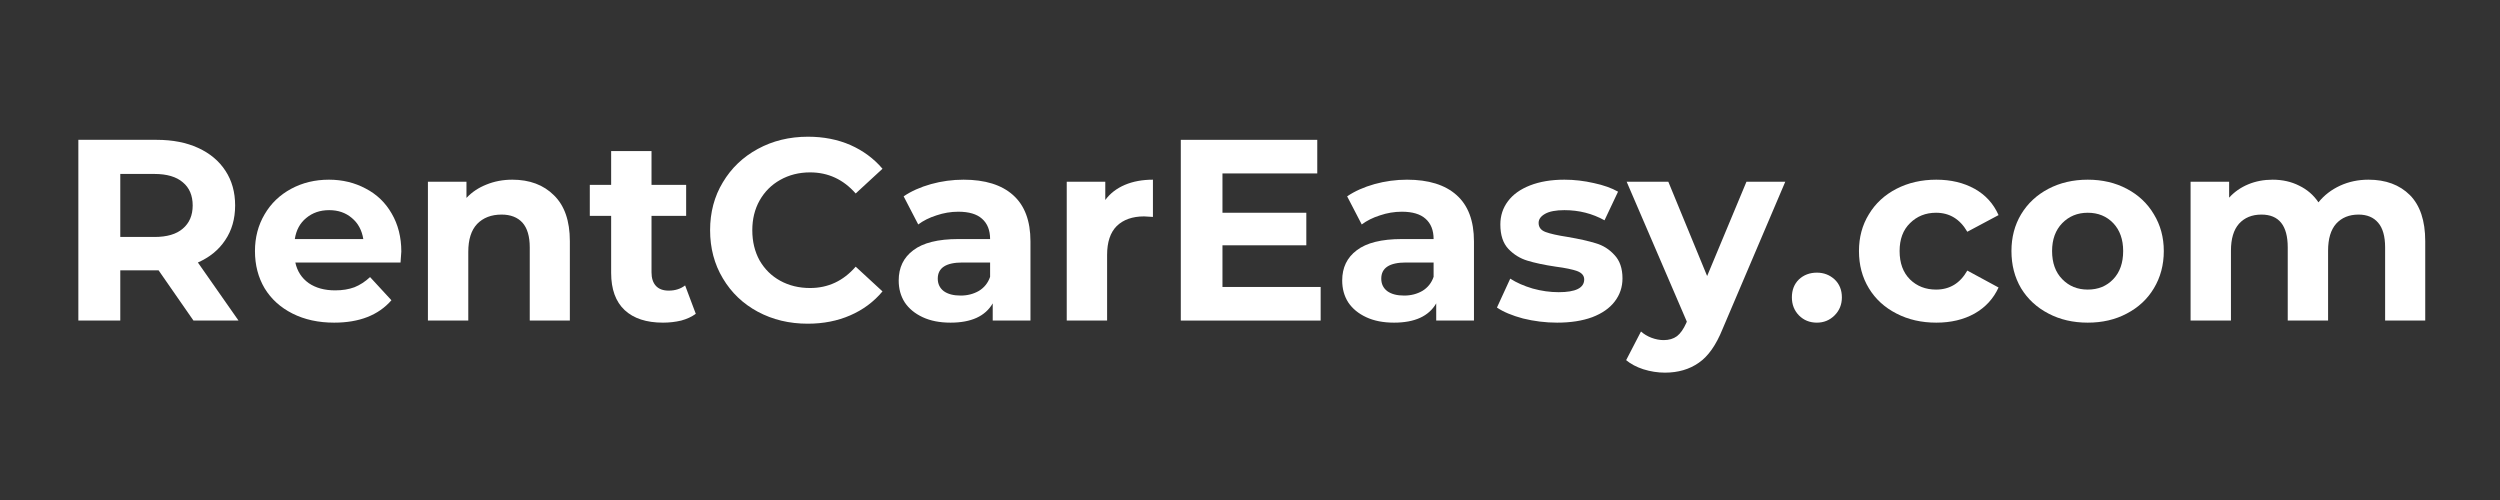
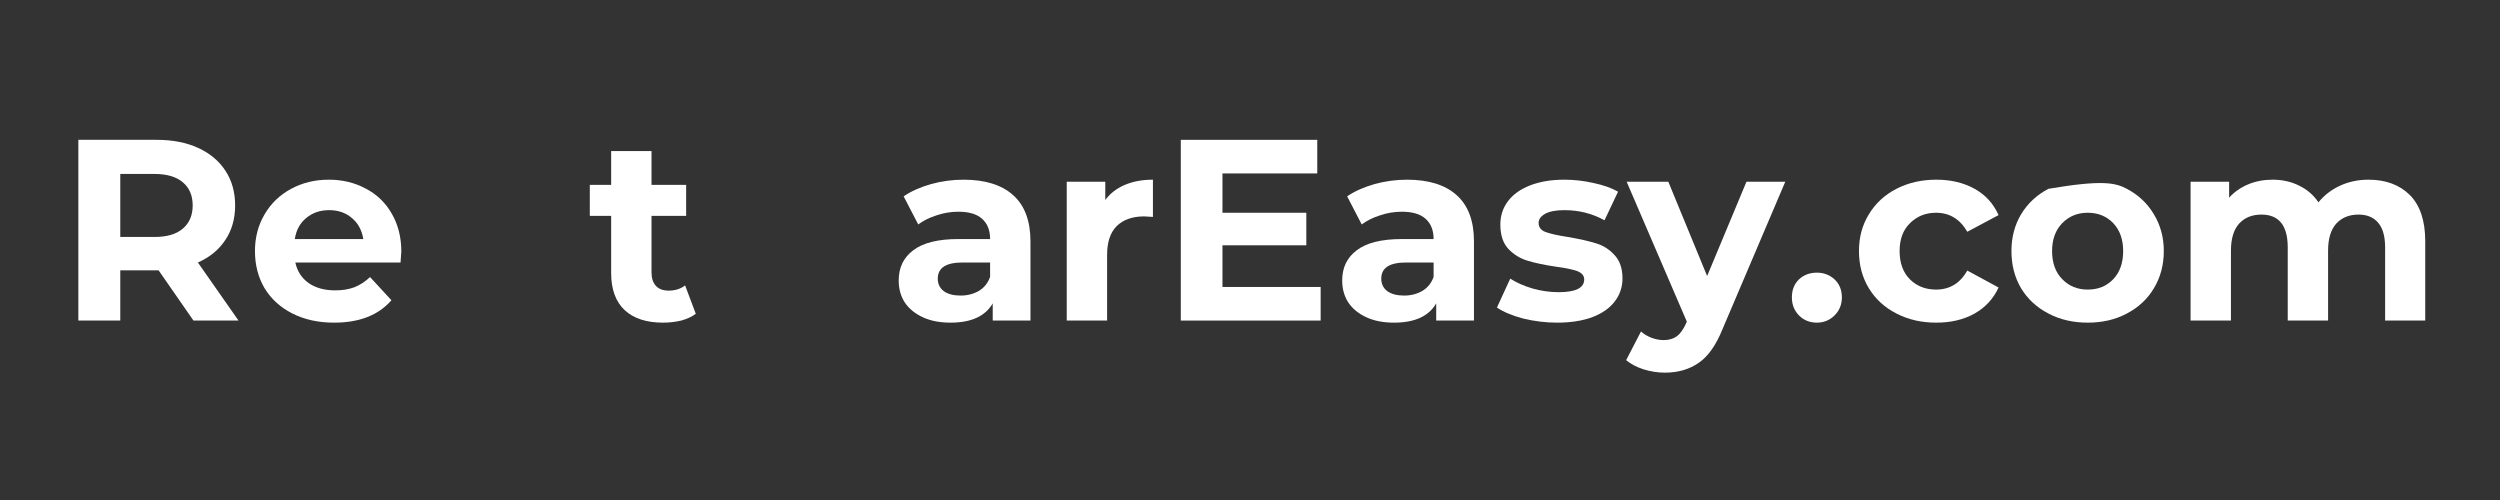
<svg xmlns="http://www.w3.org/2000/svg" width="200" zoomAndPan="magnify" viewBox="0 0 150 30" height="40" preserveAspectRatio="xMidYMid meet" version="1.0">
  <rect x="0" y="0" width="150" height="30" fill="#333333" stroke="none" />
  <defs>
    <g />
  </defs>
  <g fill="#ffffff" fill-opacity="1">
    <g transform="translate(3.42, 19.234)">
      <g>
        <path d="M 8.188 0 L 6.094 -3.016 L 3.797 -3.016 L 3.797 0 L 1.281 0 L 1.281 -10.844 L 5.984 -10.844 C 6.941 -10.844 7.77 -10.68 8.469 -10.359 C 9.176 -10.035 9.723 -9.578 10.109 -8.984 C 10.492 -8.398 10.688 -7.707 10.688 -6.906 C 10.688 -6.102 10.488 -5.41 10.094 -4.828 C 9.707 -4.242 9.16 -3.797 8.453 -3.484 L 10.891 0 Z M 8.141 -6.906 C 8.141 -7.508 7.941 -7.973 7.547 -8.297 C 7.16 -8.629 6.594 -8.797 5.844 -8.797 L 3.797 -8.797 L 3.797 -5.016 L 5.844 -5.016 C 6.594 -5.016 7.16 -5.18 7.547 -5.516 C 7.941 -5.848 8.141 -6.312 8.141 -6.906 Z M 8.141 -6.906 " />
      </g>
    </g>
  </g>
  <g fill="#ffffff" fill-opacity="1">
    <g transform="translate(14.798, 19.234)">
      <g>
        <path d="M 9.281 -4.141 C 9.281 -4.109 9.266 -3.891 9.234 -3.484 L 2.922 -3.484 C 3.035 -2.961 3.301 -2.551 3.719 -2.25 C 4.145 -1.957 4.676 -1.812 5.312 -1.812 C 5.75 -1.812 6.133 -1.875 6.469 -2 C 6.801 -2.133 7.113 -2.336 7.406 -2.609 L 8.688 -1.219 C 7.906 -0.32 6.758 0.125 5.25 0.125 C 4.312 0.125 3.477 -0.055 2.75 -0.422 C 2.031 -0.785 1.473 -1.289 1.078 -1.938 C 0.691 -2.594 0.5 -3.336 0.5 -4.172 C 0.5 -4.984 0.691 -5.719 1.078 -6.375 C 1.461 -7.031 1.992 -7.539 2.672 -7.906 C 3.348 -8.27 4.102 -8.453 4.938 -8.453 C 5.75 -8.453 6.484 -8.273 7.141 -7.922 C 7.805 -7.578 8.328 -7.078 8.703 -6.422 C 9.086 -5.766 9.281 -5.004 9.281 -4.141 Z M 4.953 -6.625 C 4.41 -6.625 3.953 -6.469 3.578 -6.156 C 3.203 -5.852 2.973 -5.43 2.891 -4.891 L 7 -4.891 C 6.914 -5.422 6.688 -5.844 6.312 -6.156 C 5.945 -6.469 5.492 -6.625 4.953 -6.625 Z M 4.953 -6.625 " />
      </g>
    </g>
  </g>
  <g fill="#ffffff" fill-opacity="1">
    <g transform="translate(24.566, 19.234)">
      <g>
-         <path d="M 6.172 -8.453 C 7.211 -8.453 8.047 -8.141 8.672 -7.516 C 9.305 -6.898 9.625 -5.984 9.625 -4.766 L 9.625 0 L 7.219 0 L 7.219 -4.391 C 7.219 -5.055 7.07 -5.551 6.781 -5.875 C 6.488 -6.195 6.07 -6.359 5.531 -6.359 C 4.914 -6.359 4.426 -6.172 4.062 -5.797 C 3.707 -5.422 3.531 -4.863 3.531 -4.125 L 3.531 0 L 1.109 0 L 1.109 -8.328 L 3.422 -8.328 L 3.422 -7.359 C 3.742 -7.703 4.141 -7.969 4.609 -8.156 C 5.086 -8.352 5.609 -8.453 6.172 -8.453 Z M 6.172 -8.453 " />
-       </g>
+         </g>
    </g>
  </g>
  <g fill="#ffffff" fill-opacity="1">
    <g transform="translate(35.263, 19.234)">
      <g>
        <path d="M 6.484 -0.406 C 6.242 -0.227 5.953 -0.094 5.609 0 C 5.266 0.082 4.898 0.125 4.516 0.125 C 3.523 0.125 2.758 -0.125 2.219 -0.625 C 1.676 -1.133 1.406 -1.879 1.406 -2.859 L 1.406 -6.281 L 0.125 -6.281 L 0.125 -8.141 L 1.406 -8.141 L 1.406 -10.172 L 3.828 -10.172 L 3.828 -8.141 L 5.906 -8.141 L 5.906 -6.281 L 3.828 -6.281 L 3.828 -2.891 C 3.828 -2.547 3.914 -2.273 4.094 -2.078 C 4.27 -1.891 4.523 -1.797 4.859 -1.797 C 5.242 -1.797 5.57 -1.898 5.844 -2.109 Z M 6.484 -0.406 " />
      </g>
    </g>
  </g>
  <g fill="#ffffff" fill-opacity="1">
    <g transform="translate(41.997, 19.234)">
      <g>
-         <path d="M 6.469 0.188 C 5.363 0.188 4.363 -0.051 3.469 -0.531 C 2.582 -1.008 1.883 -1.676 1.375 -2.531 C 0.863 -3.383 0.609 -4.348 0.609 -5.422 C 0.609 -6.492 0.863 -7.453 1.375 -8.297 C 1.883 -9.148 2.582 -9.816 3.469 -10.297 C 4.363 -10.785 5.367 -11.031 6.484 -11.031 C 7.422 -11.031 8.27 -10.863 9.031 -10.531 C 9.789 -10.195 10.43 -9.723 10.953 -9.109 L 9.344 -7.625 C 8.602 -8.469 7.691 -8.891 6.609 -8.891 C 5.941 -8.891 5.344 -8.738 4.812 -8.438 C 4.289 -8.145 3.879 -7.734 3.578 -7.203 C 3.285 -6.68 3.141 -6.086 3.141 -5.422 C 3.141 -4.742 3.285 -4.141 3.578 -3.609 C 3.879 -3.086 4.289 -2.68 4.812 -2.391 C 5.344 -2.098 5.941 -1.953 6.609 -1.953 C 7.691 -1.953 8.602 -2.379 9.344 -3.234 L 10.953 -1.75 C 10.43 -1.125 9.785 -0.645 9.016 -0.312 C 8.254 0.02 7.406 0.188 6.469 0.188 Z M 6.469 0.188 " />
-       </g>
+         </g>
    </g>
  </g>
  <g fill="#ffffff" fill-opacity="1">
    <g transform="translate(53.344, 19.234)">
      <g>
        <path d="M 4.469 -8.453 C 5.758 -8.453 6.75 -8.145 7.438 -7.531 C 8.133 -6.914 8.484 -5.988 8.484 -4.75 L 8.484 0 L 6.219 0 L 6.219 -1.031 C 5.77 -0.258 4.926 0.125 3.688 0.125 C 3.039 0.125 2.484 0.016 2.016 -0.203 C 1.547 -0.422 1.188 -0.719 0.938 -1.094 C 0.695 -1.477 0.578 -1.914 0.578 -2.406 C 0.578 -3.176 0.867 -3.781 1.453 -4.219 C 2.035 -4.664 2.938 -4.891 4.156 -4.891 L 6.062 -4.891 C 6.062 -5.422 5.898 -5.828 5.578 -6.109 C 5.266 -6.391 4.789 -6.531 4.156 -6.531 C 3.707 -6.531 3.27 -6.457 2.844 -6.312 C 2.414 -6.176 2.051 -5.992 1.75 -5.766 L 0.875 -7.453 C 1.332 -7.766 1.879 -8.008 2.516 -8.188 C 3.148 -8.363 3.801 -8.453 4.469 -8.453 Z M 4.297 -1.5 C 4.703 -1.5 5.066 -1.594 5.391 -1.781 C 5.711 -1.977 5.938 -2.258 6.062 -2.625 L 6.062 -3.484 L 4.406 -3.484 C 3.414 -3.484 2.922 -3.16 2.922 -2.516 C 2.922 -2.203 3.039 -1.953 3.281 -1.766 C 3.531 -1.586 3.867 -1.5 4.297 -1.5 Z M 4.297 -1.5 " />
      </g>
    </g>
  </g>
  <g fill="#ffffff" fill-opacity="1">
    <g transform="translate(62.895, 19.234)">
      <g>
        <path d="M 3.422 -7.234 C 3.711 -7.629 4.102 -7.93 4.594 -8.141 C 5.082 -8.348 5.645 -8.453 6.281 -8.453 L 6.281 -6.219 C 6.02 -6.238 5.844 -6.25 5.75 -6.25 C 5.051 -6.25 4.504 -6.055 4.109 -5.672 C 3.723 -5.285 3.531 -4.707 3.531 -3.938 L 3.531 0 L 1.109 0 L 1.109 -8.328 L 3.422 -8.328 Z M 3.422 -7.234 " />
      </g>
    </g>
  </g>
  <g fill="#ffffff" fill-opacity="1">
    <g transform="translate(69.567, 19.234)">
      <g>
        <path d="M 9.672 -2.016 L 9.672 0 L 1.281 0 L 1.281 -10.844 L 9.469 -10.844 L 9.469 -8.828 L 3.781 -8.828 L 3.781 -6.469 L 8.812 -6.469 L 8.812 -4.516 L 3.781 -4.516 L 3.781 -2.016 Z M 9.672 -2.016 " />
      </g>
    </g>
  </g>
  <g fill="#ffffff" fill-opacity="1">
    <g transform="translate(79.954, 19.234)">
      <g>
        <path d="M 4.469 -8.453 C 5.758 -8.453 6.75 -8.145 7.438 -7.531 C 8.133 -6.914 8.484 -5.988 8.484 -4.75 L 8.484 0 L 6.219 0 L 6.219 -1.031 C 5.77 -0.258 4.926 0.125 3.688 0.125 C 3.039 0.125 2.484 0.016 2.016 -0.203 C 1.547 -0.422 1.188 -0.719 0.938 -1.094 C 0.695 -1.477 0.578 -1.914 0.578 -2.406 C 0.578 -3.176 0.867 -3.781 1.453 -4.219 C 2.035 -4.664 2.938 -4.891 4.156 -4.891 L 6.062 -4.891 C 6.062 -5.422 5.898 -5.828 5.578 -6.109 C 5.266 -6.391 4.789 -6.531 4.156 -6.531 C 3.707 -6.531 3.27 -6.457 2.844 -6.312 C 2.414 -6.176 2.051 -5.992 1.75 -5.766 L 0.875 -7.453 C 1.332 -7.766 1.879 -8.008 2.516 -8.188 C 3.148 -8.363 3.801 -8.453 4.469 -8.453 Z M 4.297 -1.5 C 4.703 -1.5 5.066 -1.594 5.391 -1.781 C 5.711 -1.977 5.938 -2.258 6.062 -2.625 L 6.062 -3.484 L 4.406 -3.484 C 3.414 -3.484 2.922 -3.16 2.922 -2.516 C 2.922 -2.203 3.039 -1.953 3.281 -1.766 C 3.531 -1.586 3.867 -1.5 4.297 -1.5 Z M 4.297 -1.5 " />
      </g>
    </g>
  </g>
  <g fill="#ffffff" fill-opacity="1">
    <g transform="translate(89.505, 19.234)">
      <g>
        <path d="M 3.922 0.125 C 3.223 0.125 2.539 0.039 1.875 -0.125 C 1.219 -0.301 0.695 -0.52 0.312 -0.781 L 1.109 -2.516 C 1.484 -2.273 1.93 -2.078 2.453 -1.922 C 2.984 -1.773 3.504 -1.703 4.016 -1.703 C 5.035 -1.703 5.547 -1.957 5.547 -2.469 C 5.547 -2.695 5.406 -2.863 5.125 -2.969 C 4.844 -3.07 4.414 -3.16 3.844 -3.234 C 3.156 -3.336 2.586 -3.457 2.141 -3.594 C 1.703 -3.727 1.32 -3.961 1 -4.297 C 0.676 -4.641 0.516 -5.129 0.516 -5.766 C 0.516 -6.285 0.664 -6.75 0.969 -7.156 C 1.27 -7.562 1.711 -7.879 2.297 -8.109 C 2.879 -8.336 3.566 -8.453 4.359 -8.453 C 4.953 -8.453 5.539 -8.383 6.125 -8.25 C 6.707 -8.125 7.191 -7.953 7.578 -7.734 L 6.766 -6.016 C 6.035 -6.422 5.234 -6.625 4.359 -6.625 C 3.848 -6.625 3.461 -6.551 3.203 -6.406 C 2.941 -6.258 2.812 -6.078 2.812 -5.859 C 2.812 -5.598 2.953 -5.414 3.234 -5.312 C 3.516 -5.207 3.957 -5.109 4.562 -5.016 C 5.25 -4.898 5.805 -4.773 6.234 -4.641 C 6.672 -4.516 7.047 -4.281 7.359 -3.938 C 7.68 -3.602 7.844 -3.133 7.844 -2.531 C 7.844 -2.008 7.688 -1.547 7.375 -1.141 C 7.07 -0.742 6.625 -0.43 6.031 -0.203 C 5.438 0.016 4.734 0.125 3.922 0.125 Z M 3.922 0.125 " />
      </g>
    </g>
  </g>
  <g fill="#ffffff" fill-opacity="1">
    <g transform="translate(97.725, 19.234)">
      <g>
        <path d="M 9.391 -8.328 L 5.625 0.516 C 5.238 1.473 4.766 2.145 4.203 2.531 C 3.641 2.926 2.961 3.125 2.172 3.125 C 1.734 3.125 1.301 3.055 0.875 2.922 C 0.457 2.785 0.113 2.602 -0.156 2.375 L 0.734 0.656 C 0.91 0.812 1.117 0.938 1.359 1.031 C 1.609 1.125 1.852 1.172 2.094 1.172 C 2.414 1.172 2.68 1.094 2.891 0.938 C 3.098 0.781 3.285 0.516 3.453 0.141 L 3.484 0.062 L -0.125 -8.328 L 2.375 -8.328 L 4.703 -2.672 L 7.062 -8.328 Z M 9.391 -8.328 " />
      </g>
    </g>
  </g>
  <g fill="#ffffff" fill-opacity="1">
    <g transform="translate(106.982, 19.234)">
      <g>
        <path d="M 2.031 0.125 C 1.602 0.125 1.242 -0.02 0.953 -0.312 C 0.672 -0.602 0.531 -0.961 0.531 -1.391 C 0.531 -1.836 0.672 -2.195 0.953 -2.469 C 1.242 -2.738 1.602 -2.875 2.031 -2.875 C 2.445 -2.875 2.801 -2.738 3.094 -2.469 C 3.383 -2.195 3.531 -1.836 3.531 -1.391 C 3.531 -0.961 3.383 -0.602 3.094 -0.312 C 2.801 -0.02 2.445 0.125 2.031 0.125 Z M 2.031 0.125 " />
      </g>
    </g>
  </g>
  <g fill="#ffffff" fill-opacity="1">
    <g transform="translate(111.038, 19.234)">
      <g>
        <path d="M 5.141 0.125 C 4.254 0.125 3.457 -0.055 2.75 -0.422 C 2.039 -0.785 1.488 -1.289 1.094 -1.938 C 0.695 -2.594 0.5 -3.336 0.5 -4.172 C 0.5 -4.992 0.695 -5.727 1.094 -6.375 C 1.488 -7.031 2.039 -7.539 2.75 -7.906 C 3.457 -8.27 4.254 -8.453 5.141 -8.453 C 6.016 -8.453 6.781 -8.27 7.438 -7.906 C 8.094 -7.539 8.57 -7.016 8.875 -6.328 L 7 -5.328 C 6.562 -6.086 5.938 -6.469 5.125 -6.469 C 4.5 -6.469 3.977 -6.258 3.562 -5.844 C 3.145 -5.438 2.938 -4.879 2.938 -4.172 C 2.938 -3.453 3.145 -2.883 3.562 -2.469 C 3.977 -2.062 4.5 -1.859 5.125 -1.859 C 5.945 -1.859 6.57 -2.238 7 -3 L 8.875 -1.984 C 8.57 -1.316 8.094 -0.797 7.438 -0.422 C 6.781 -0.055 6.016 0.125 5.141 0.125 Z M 5.141 0.125 " />
      </g>
    </g>
  </g>
  <g fill="#ffffff" fill-opacity="1">
    <g transform="translate(120.187, 19.234)">
      <g>
-         <path d="M 5.078 0.125 C 4.203 0.125 3.414 -0.055 2.719 -0.422 C 2.02 -0.785 1.473 -1.289 1.078 -1.938 C 0.691 -2.594 0.5 -3.336 0.5 -4.172 C 0.5 -4.992 0.691 -5.727 1.078 -6.375 C 1.473 -7.031 2.02 -7.539 2.719 -7.906 C 3.414 -8.27 4.203 -8.453 5.078 -8.453 C 5.953 -8.453 6.734 -8.27 7.422 -7.906 C 8.117 -7.539 8.66 -7.031 9.047 -6.375 C 9.441 -5.727 9.641 -4.992 9.641 -4.172 C 9.641 -3.336 9.441 -2.594 9.047 -1.938 C 8.66 -1.289 8.117 -0.785 7.422 -0.422 C 6.734 -0.055 5.953 0.125 5.078 0.125 Z M 5.078 -1.859 C 5.703 -1.859 6.211 -2.066 6.609 -2.484 C 7.004 -2.898 7.203 -3.461 7.203 -4.172 C 7.203 -4.867 7.004 -5.426 6.609 -5.844 C 6.211 -6.258 5.703 -6.469 5.078 -6.469 C 4.461 -6.469 3.953 -6.258 3.547 -5.844 C 3.141 -5.426 2.938 -4.867 2.938 -4.172 C 2.938 -3.461 3.141 -2.898 3.547 -2.484 C 3.953 -2.066 4.461 -1.859 5.078 -1.859 Z M 5.078 -1.859 " />
+         <path d="M 5.078 0.125 C 4.203 0.125 3.414 -0.055 2.719 -0.422 C 2.02 -0.785 1.473 -1.289 1.078 -1.938 C 0.691 -2.594 0.5 -3.336 0.5 -4.172 C 0.5 -4.992 0.691 -5.727 1.078 -6.375 C 1.473 -7.031 2.02 -7.539 2.719 -7.906 C 5.953 -8.453 6.734 -8.27 7.422 -7.906 C 8.117 -7.539 8.66 -7.031 9.047 -6.375 C 9.441 -5.727 9.641 -4.992 9.641 -4.172 C 9.641 -3.336 9.441 -2.594 9.047 -1.938 C 8.66 -1.289 8.117 -0.785 7.422 -0.422 C 6.734 -0.055 5.953 0.125 5.078 0.125 Z M 5.078 -1.859 C 5.703 -1.859 6.211 -2.066 6.609 -2.484 C 7.004 -2.898 7.203 -3.461 7.203 -4.172 C 7.203 -4.867 7.004 -5.426 6.609 -5.844 C 6.211 -6.258 5.703 -6.469 5.078 -6.469 C 4.461 -6.469 3.953 -6.258 3.547 -5.844 C 3.141 -5.426 2.938 -4.867 2.938 -4.172 C 2.938 -3.461 3.141 -2.898 3.547 -2.484 C 3.953 -2.066 4.461 -1.859 5.078 -1.859 Z M 5.078 -1.859 " />
      </g>
    </g>
  </g>
  <g fill="#ffffff" fill-opacity="1">
    <g transform="translate(130.326, 19.234)">
      <g>
        <path d="M 11.781 -8.453 C 12.82 -8.453 13.648 -8.145 14.266 -7.531 C 14.879 -6.914 15.188 -5.992 15.188 -4.766 L 15.188 0 L 12.781 0 L 12.781 -4.391 C 12.781 -5.055 12.641 -5.551 12.359 -5.875 C 12.086 -6.195 11.695 -6.359 11.188 -6.359 C 10.625 -6.359 10.176 -6.176 9.844 -5.812 C 9.52 -5.445 9.359 -4.906 9.359 -4.188 L 9.359 0 L 6.938 0 L 6.938 -4.391 C 6.938 -5.703 6.41 -6.359 5.359 -6.359 C 4.797 -6.359 4.348 -6.176 4.016 -5.812 C 3.691 -5.445 3.531 -4.906 3.531 -4.188 L 3.531 0 L 1.109 0 L 1.109 -8.328 L 3.422 -8.328 L 3.422 -7.375 C 3.734 -7.719 4.113 -7.984 4.562 -8.172 C 5.008 -8.359 5.5 -8.453 6.031 -8.453 C 6.625 -8.453 7.156 -8.332 7.625 -8.094 C 8.102 -7.863 8.488 -7.531 8.781 -7.094 C 9.125 -7.52 9.555 -7.852 10.078 -8.094 C 10.598 -8.332 11.164 -8.453 11.781 -8.453 Z M 11.781 -8.453 " />
      </g>
    </g>
  </g>
</svg>